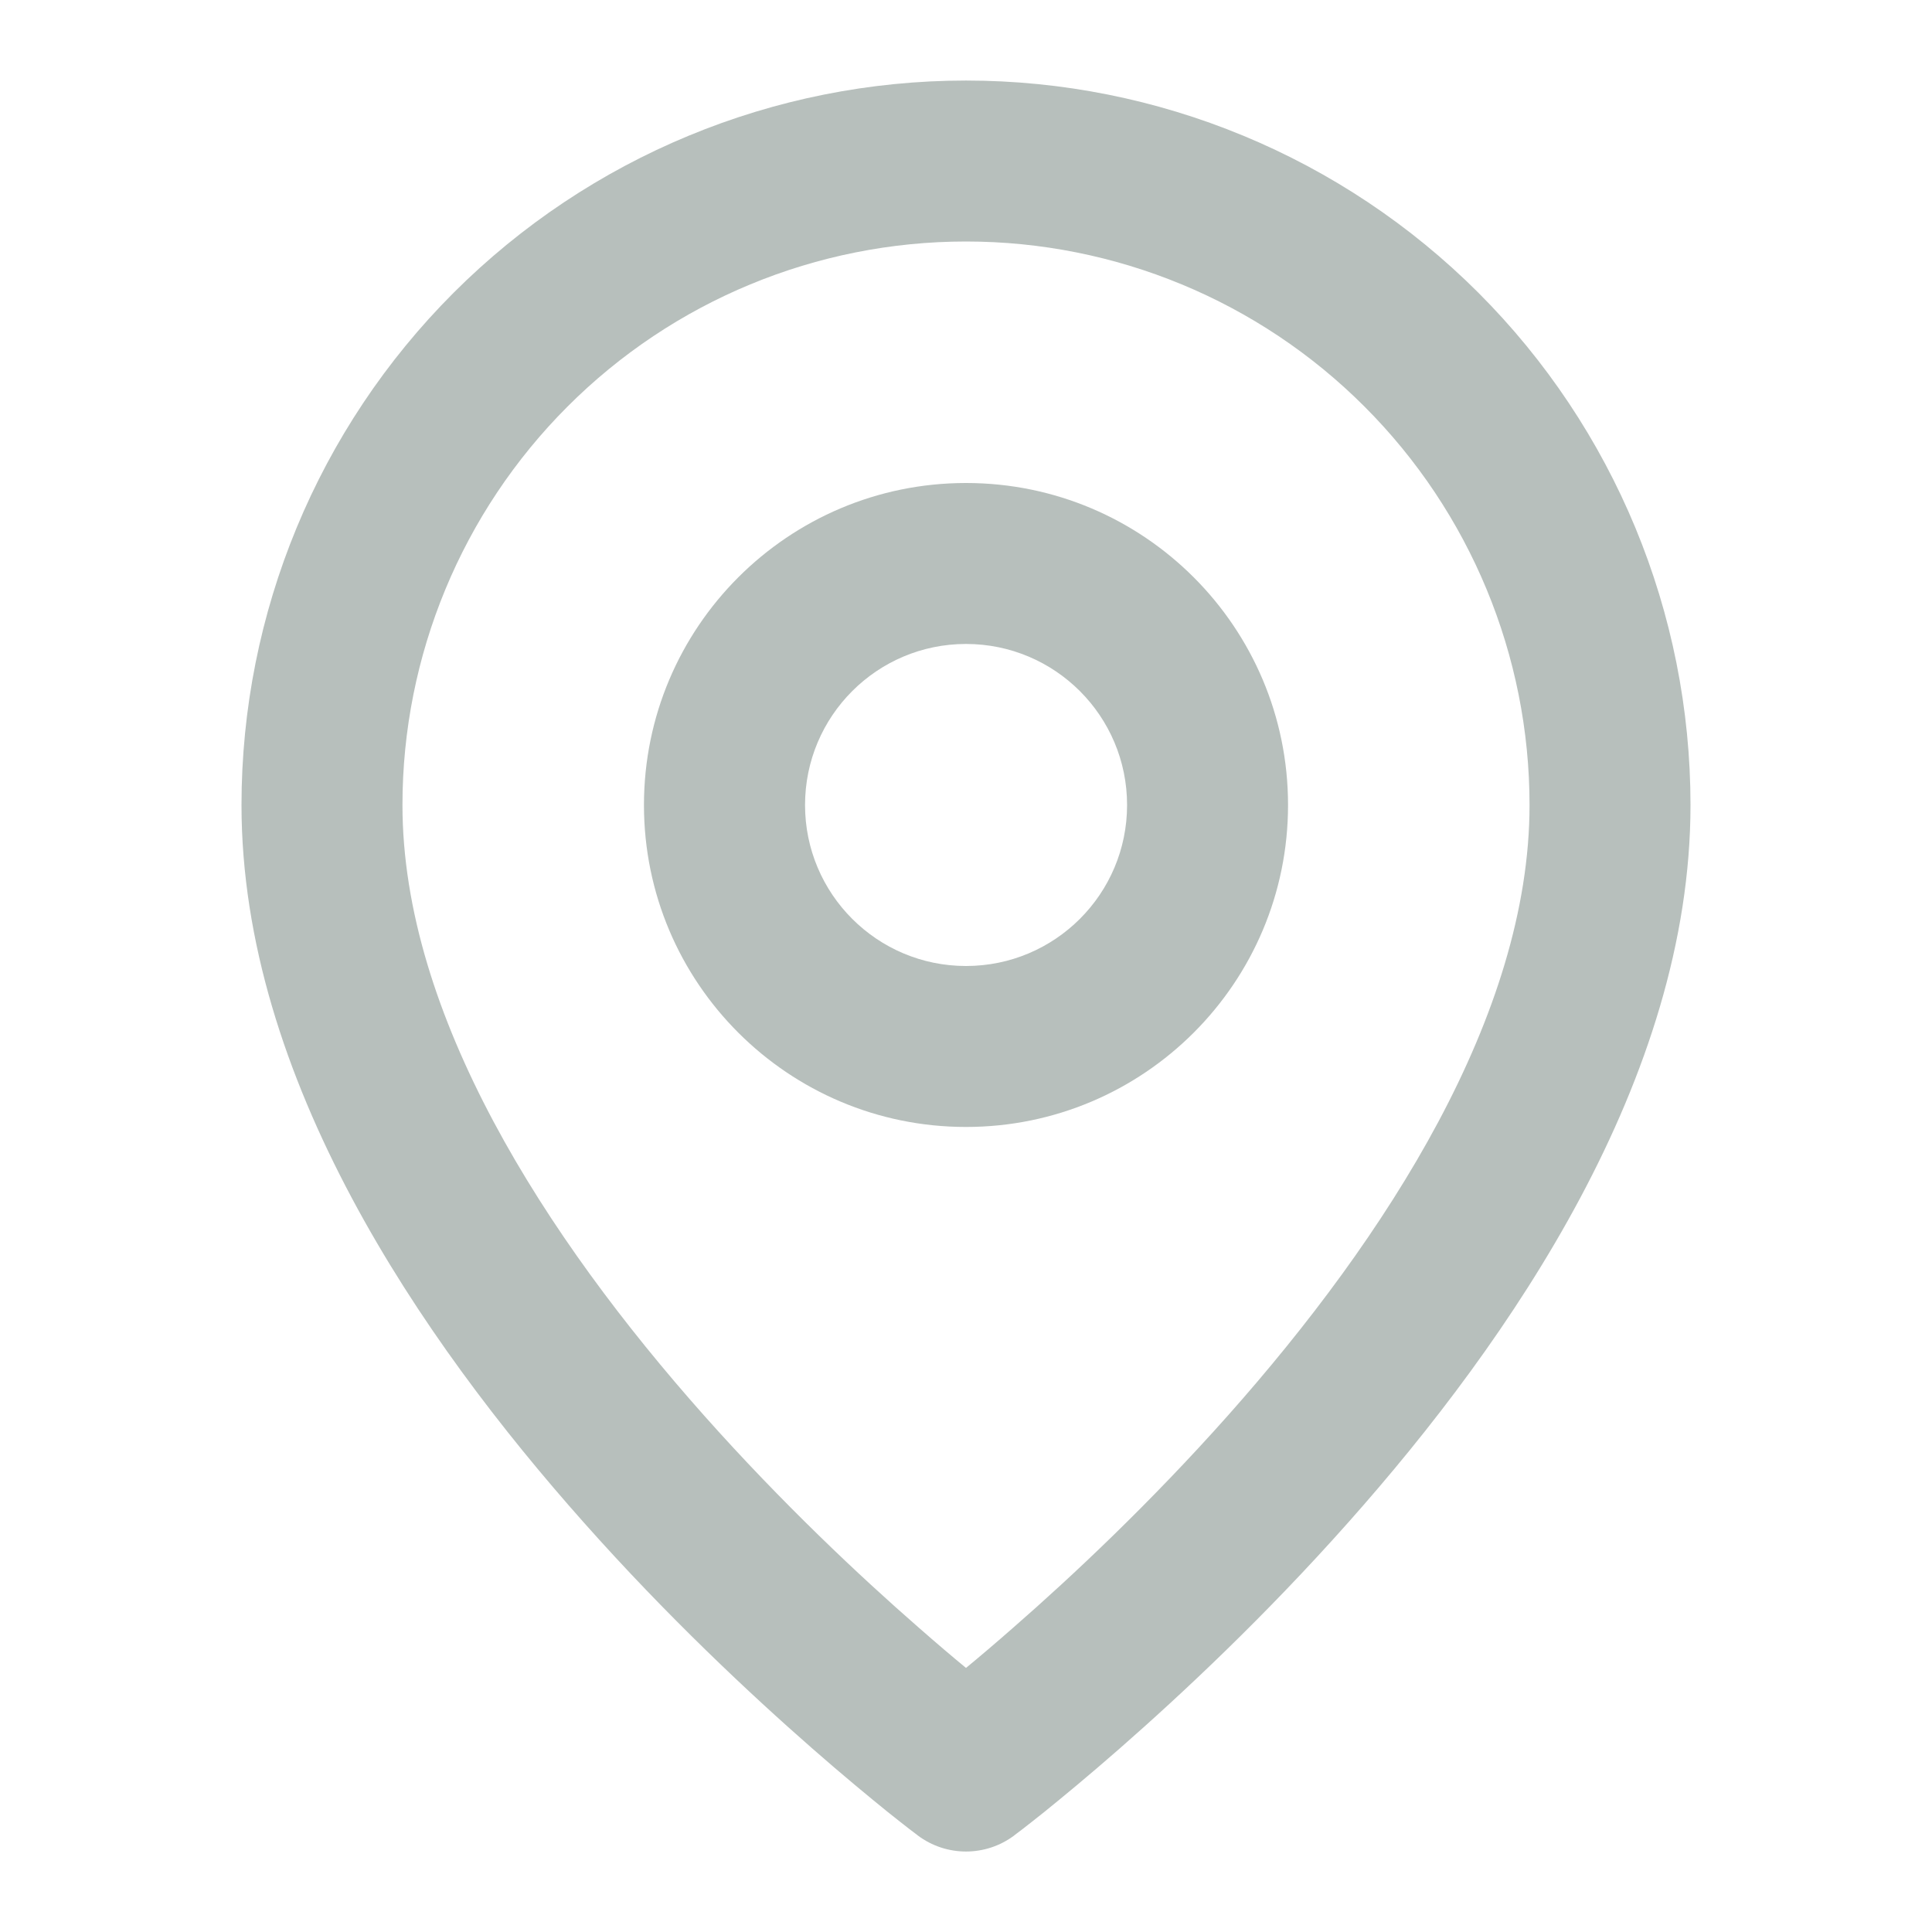
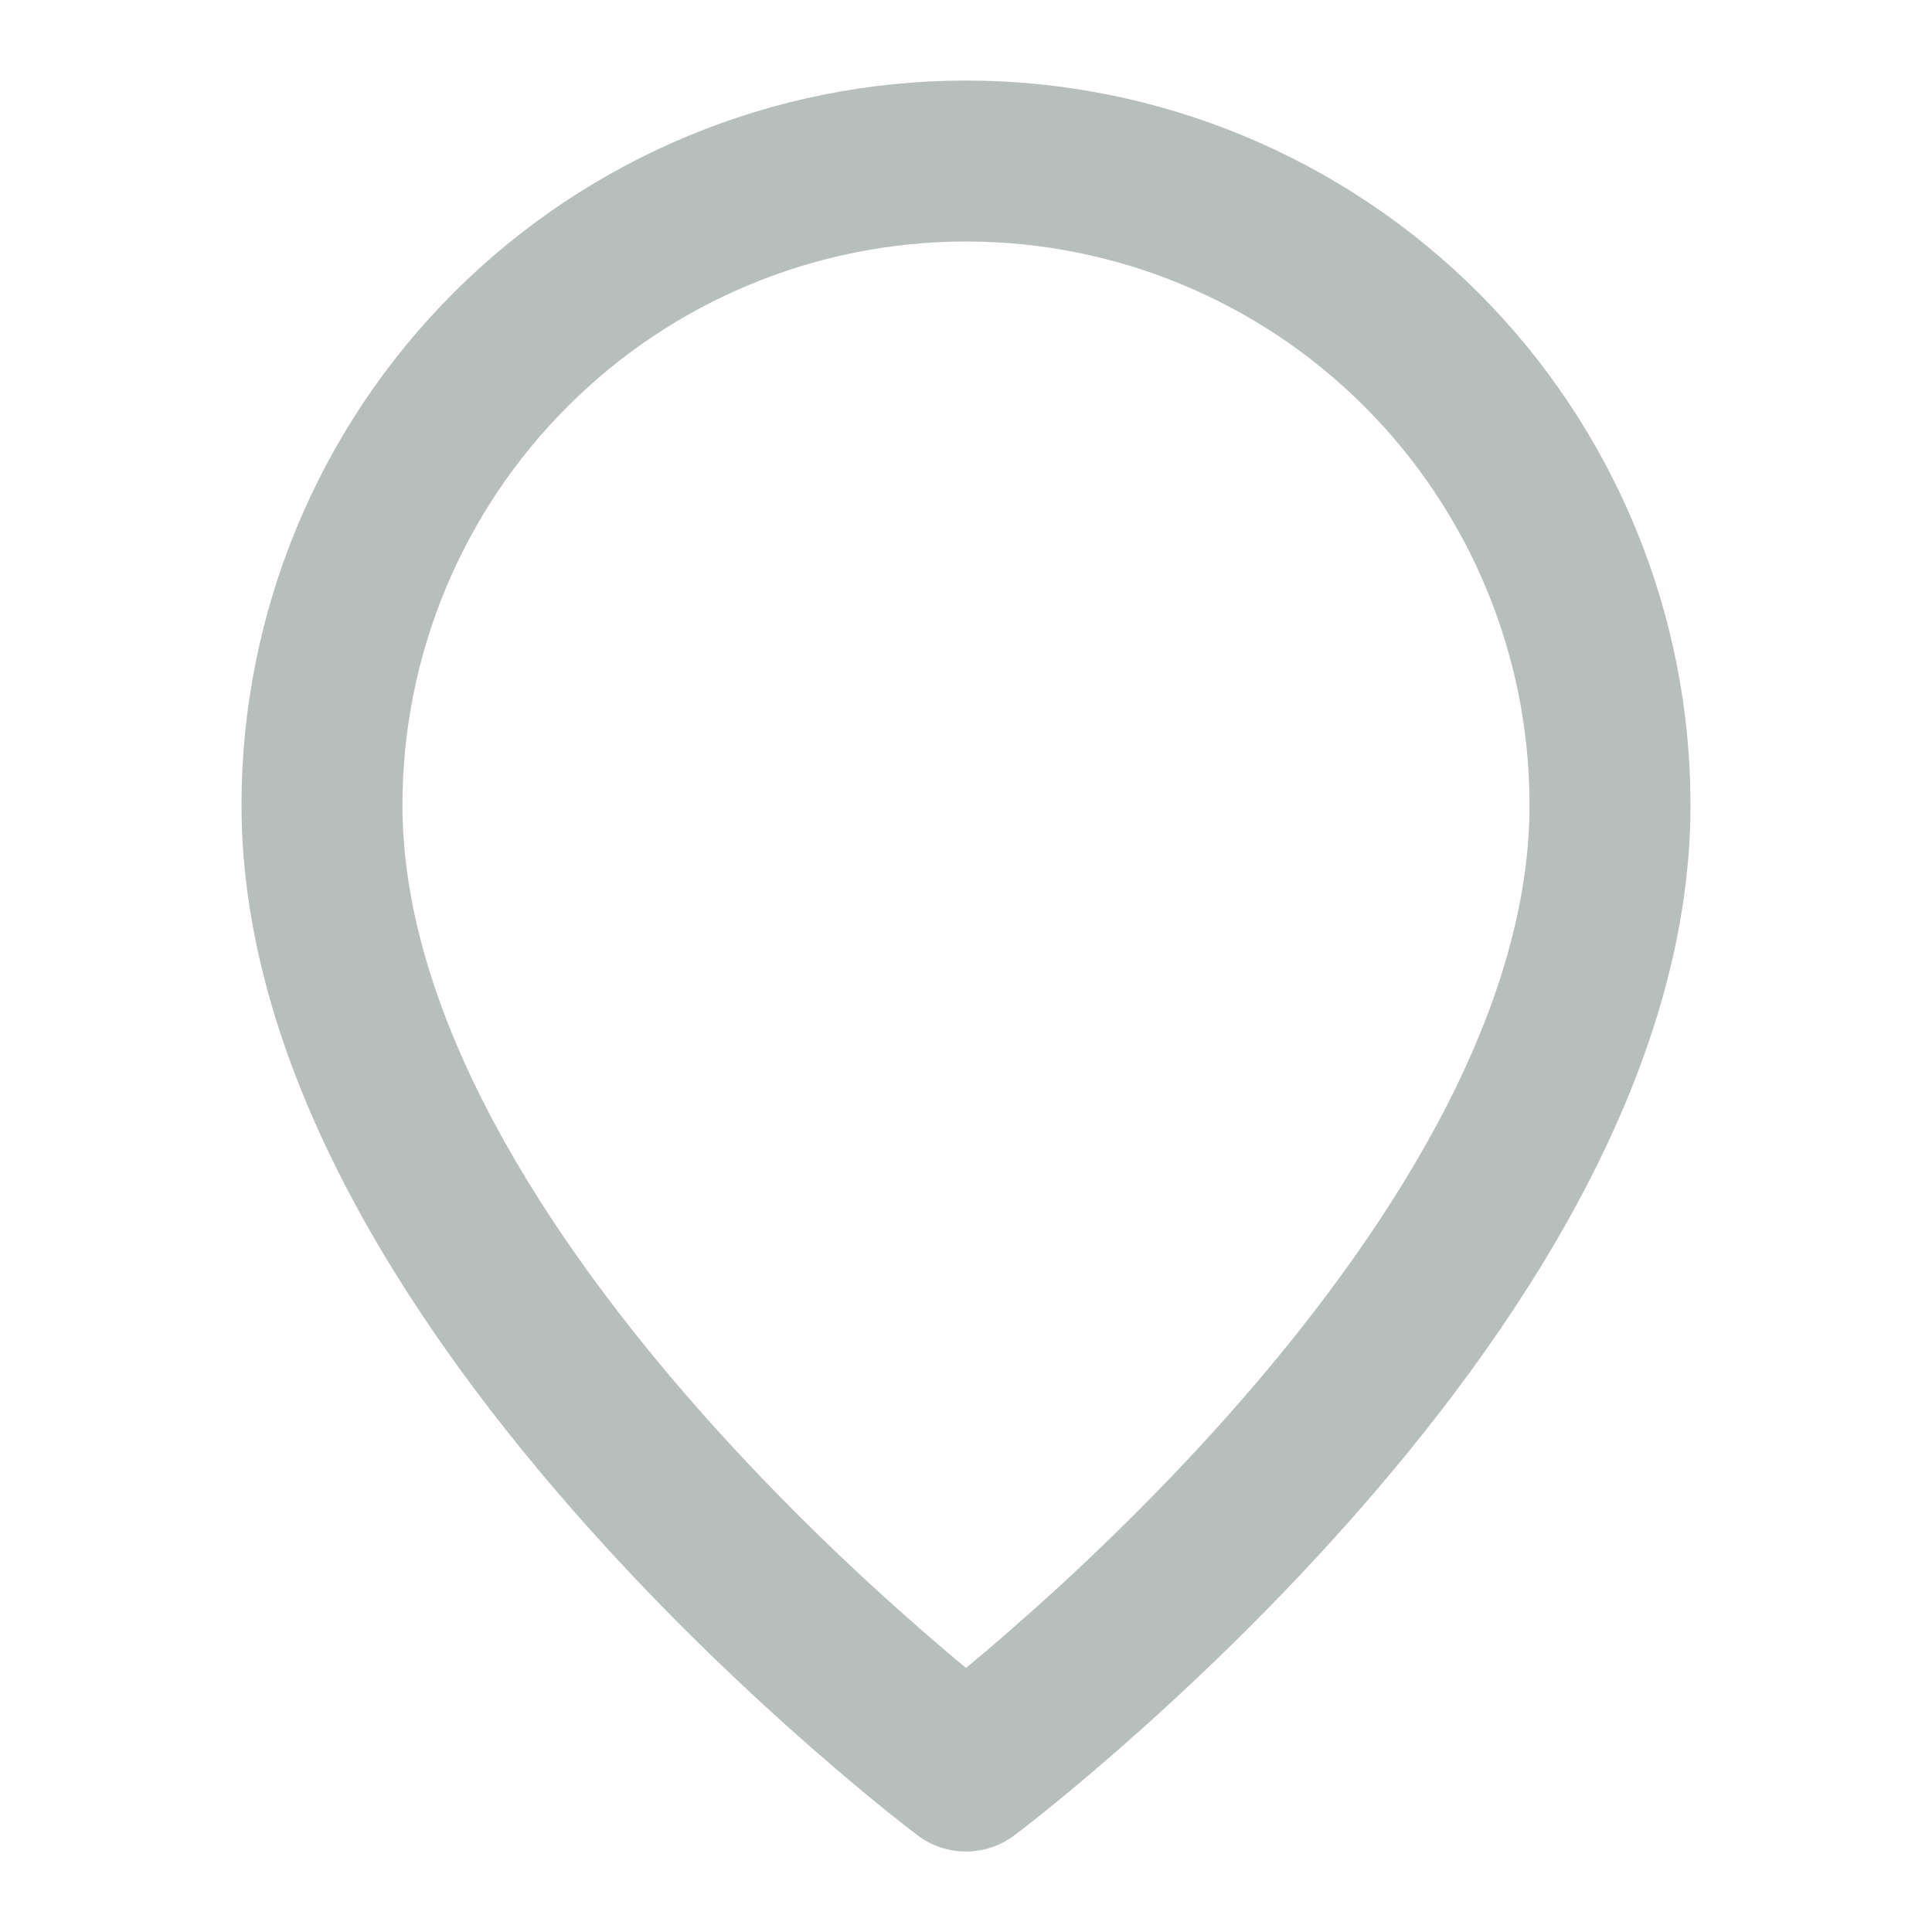
<svg xmlns="http://www.w3.org/2000/svg" width="16" height="16" viewBox="0 0 16 16" fill="none">
  <path fill-rule="evenodd" clip-rule="evenodd" d="M8 2C6.762 2 5.575 2.491 4.7 3.367C3.825 4.242 3.333 5.429 3.333 6.667C3.333 8.403 4.514 10.241 5.832 11.724C6.475 12.447 7.12 13.053 7.606 13.477C7.754 13.607 7.887 13.72 8 13.813C8.113 13.72 8.246 13.607 8.394 13.477C8.88 13.053 9.525 12.447 10.168 11.724C11.486 10.241 12.667 8.403 12.667 6.667C12.667 5.429 12.175 4.242 11.3 3.367C10.425 2.491 9.238 2 8 2ZM8 14.666C7.6 15.2 7.6 15.2 7.6 15.2L7.599 15.199L7.598 15.198L7.594 15.195L7.581 15.185C7.569 15.176 7.553 15.164 7.532 15.148C7.49 15.115 7.429 15.068 7.353 15.007C7.201 14.884 6.985 14.706 6.728 14.481C6.213 14.03 5.525 13.386 4.835 12.609C3.486 11.092 2 8.93 2 6.667C2 5.075 2.632 3.549 3.757 2.424C4.883 1.299 6.409 0.667 8 0.667C9.591 0.667 11.117 1.299 12.243 2.424C13.368 3.549 14 5.075 14 6.667C14 8.93 12.514 11.092 11.165 12.609C10.475 13.386 9.787 14.03 9.272 14.481C9.015 14.706 8.799 14.884 8.647 15.007C8.571 15.068 8.51 15.115 8.468 15.148C8.447 15.164 8.431 15.176 8.419 15.185L8.406 15.195L8.402 15.198L8.401 15.199L8.4 15.2C8.4 15.2 8.4 15.2 8 14.666ZM8 14.666L8.4 15.2C8.163 15.378 7.837 15.378 7.6 15.2L8 14.666Z" fill="#B7BFBC" />
-   <path fill-rule="evenodd" clip-rule="evenodd" d="M8 5.333C7.264 5.333 6.667 5.93 6.667 6.667C6.667 7.403 7.264 8 8 8C8.737 8 9.334 7.403 9.334 6.667C9.334 5.93 8.737 5.333 8 5.333ZM5.333 6.667C5.333 5.194 6.527 4 8 4C9.473 4 10.667 5.194 10.667 6.667C10.667 8.139 9.473 9.333 8 9.333C6.527 9.333 5.333 8.139 5.333 6.667Z" fill="#B7BFBC" />
</svg>